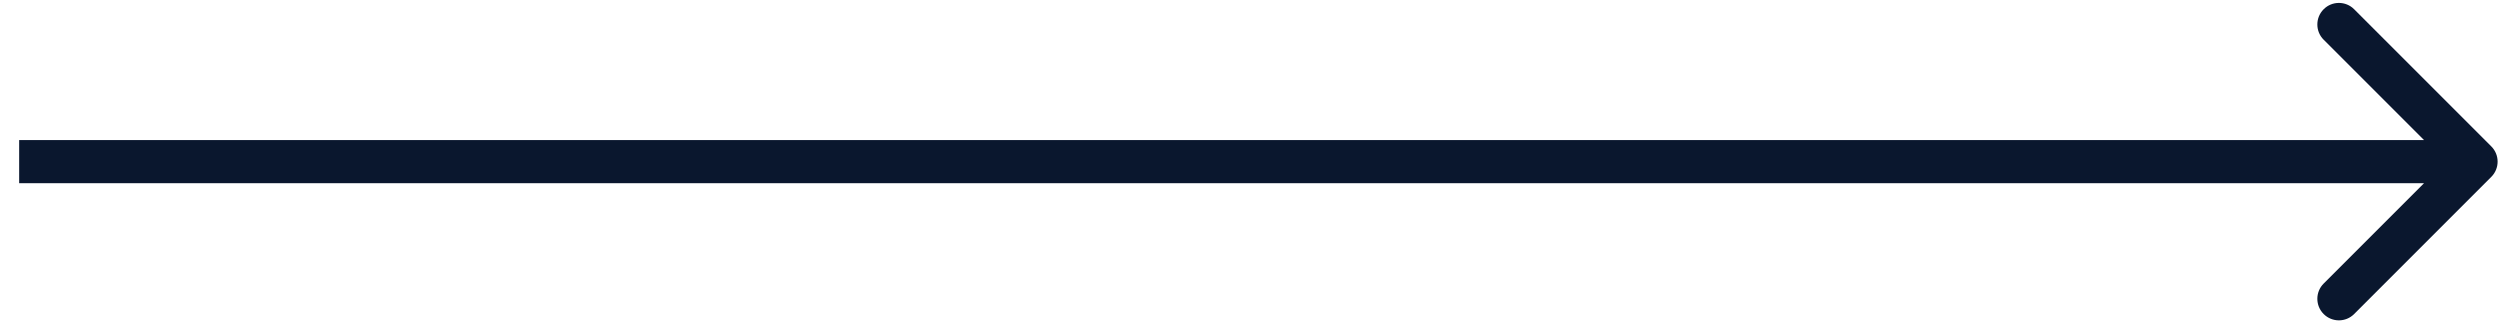
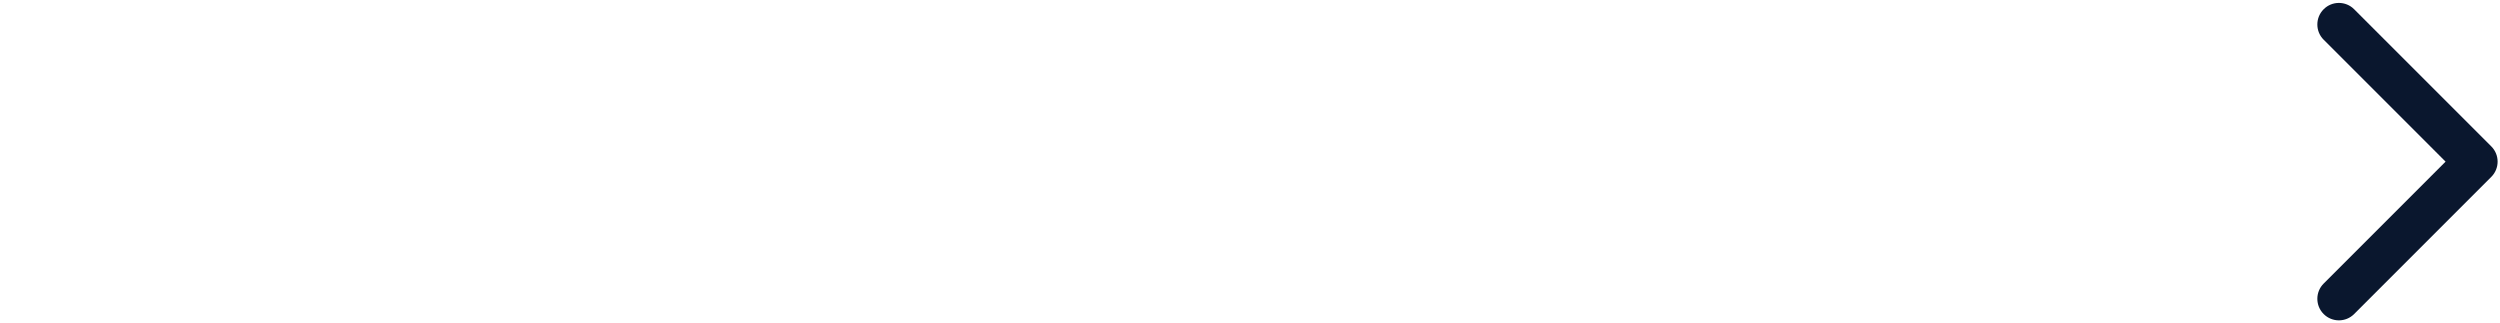
<svg xmlns="http://www.w3.org/2000/svg" width="116" height="15" viewBox="0 0 116 15" fill="none">
-   <path d="M115.596 8.207C115.987 7.817 115.987 7.183 115.596 6.793L109.232 0.429C108.842 0.038 108.208 0.038 107.818 0.429C107.427 0.819 107.427 1.453 107.818 1.843L113.475 7.5L107.818 13.157C107.427 13.547 107.427 14.181 107.818 14.571C108.208 14.962 108.842 14.962 109.232 14.571L115.596 8.207ZM0.889 8.5H114.889V6.5H0.889V8.5Z" fill="#0A172E" />
+   <path d="M115.596 8.207C115.987 7.817 115.987 7.183 115.596 6.793L109.232 0.429C108.842 0.038 108.208 0.038 107.818 0.429C107.427 0.819 107.427 1.453 107.818 1.843L113.475 7.5L107.818 13.157C107.427 13.547 107.427 14.181 107.818 14.571C108.208 14.962 108.842 14.962 109.232 14.571L115.596 8.207ZM0.889 8.5H114.889H0.889V8.5Z" fill="#0A172E" />
</svg>